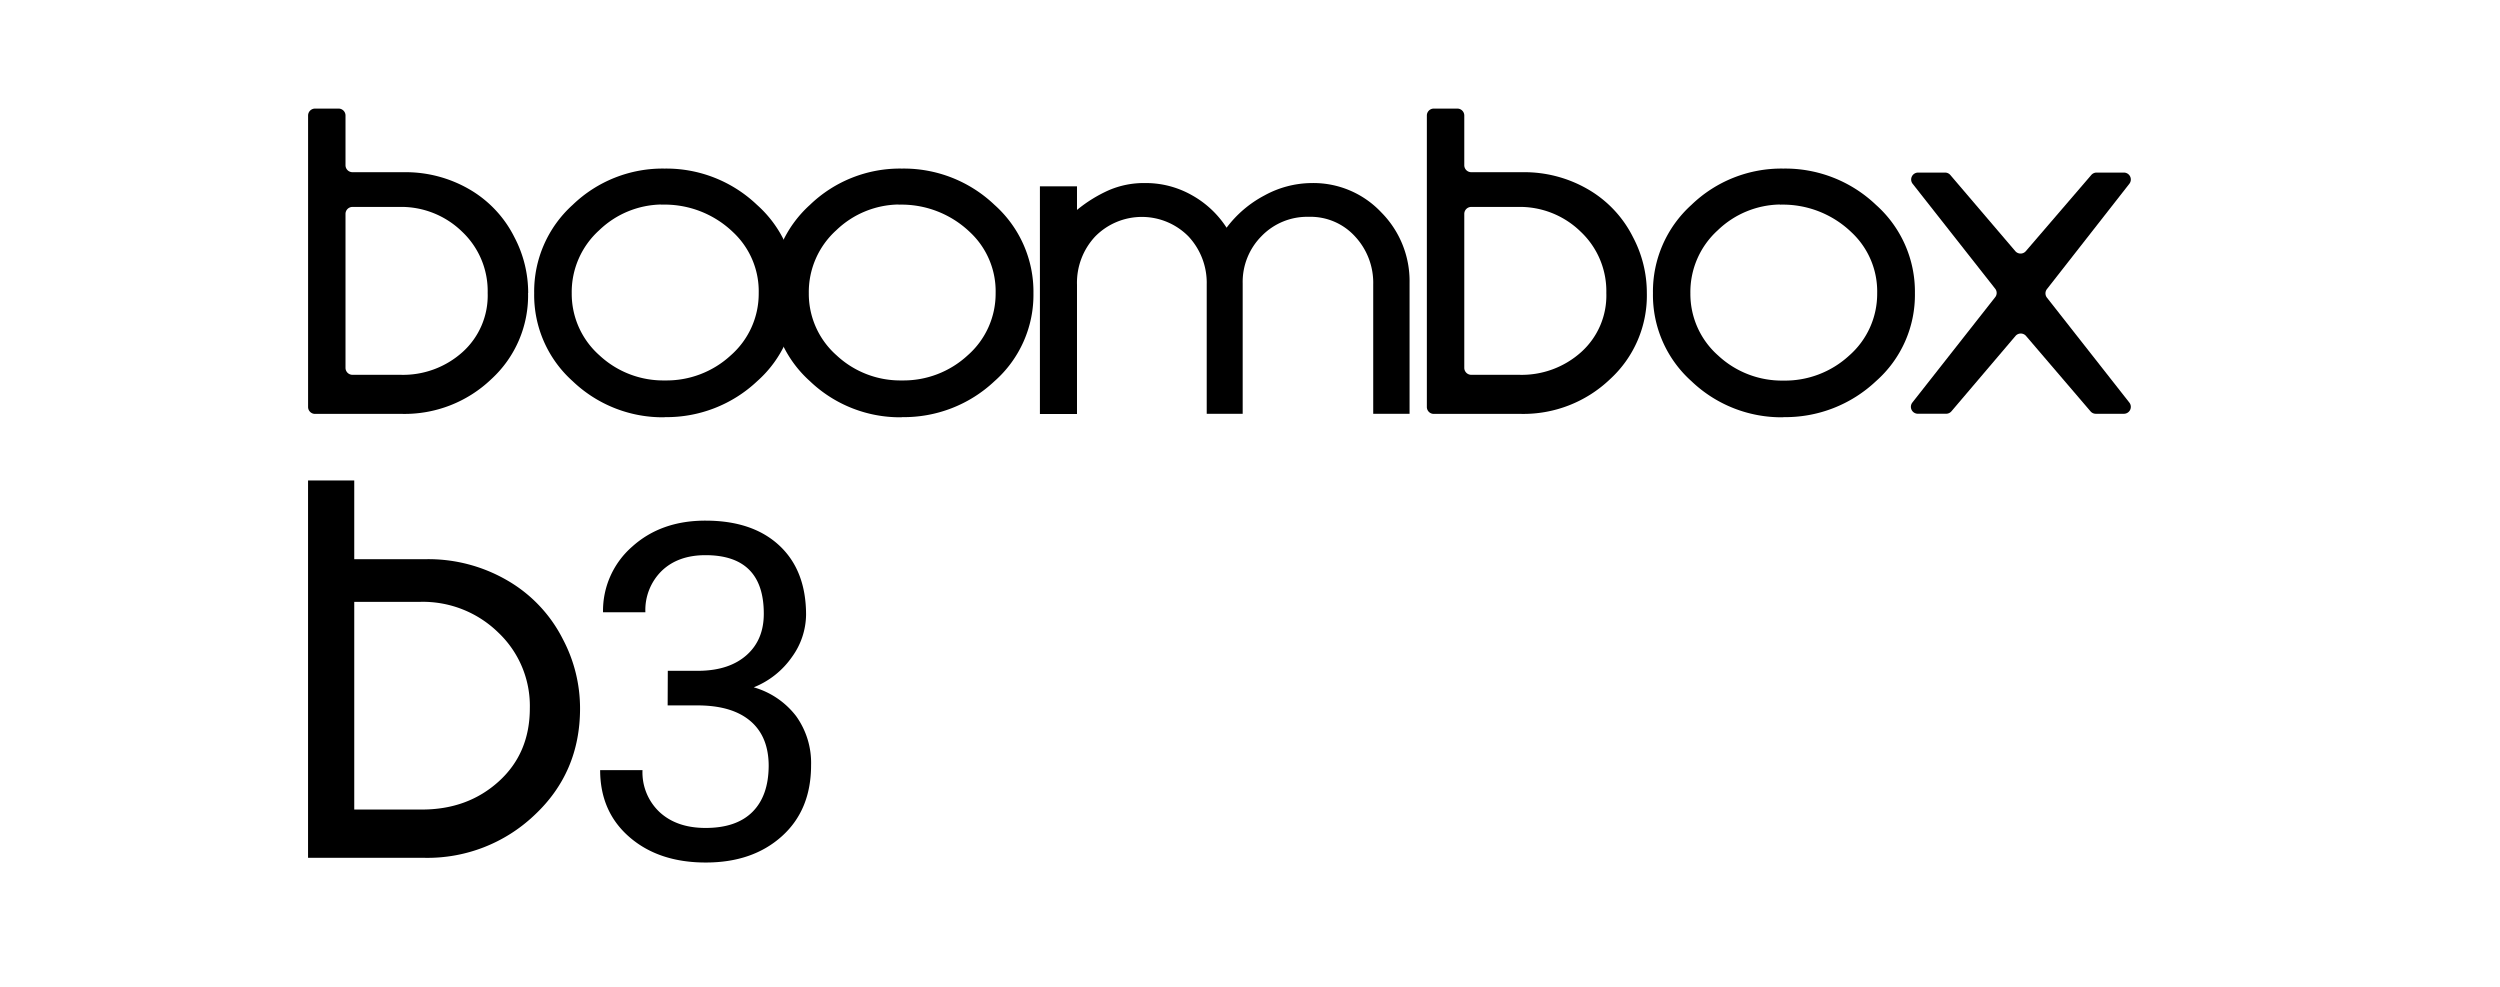
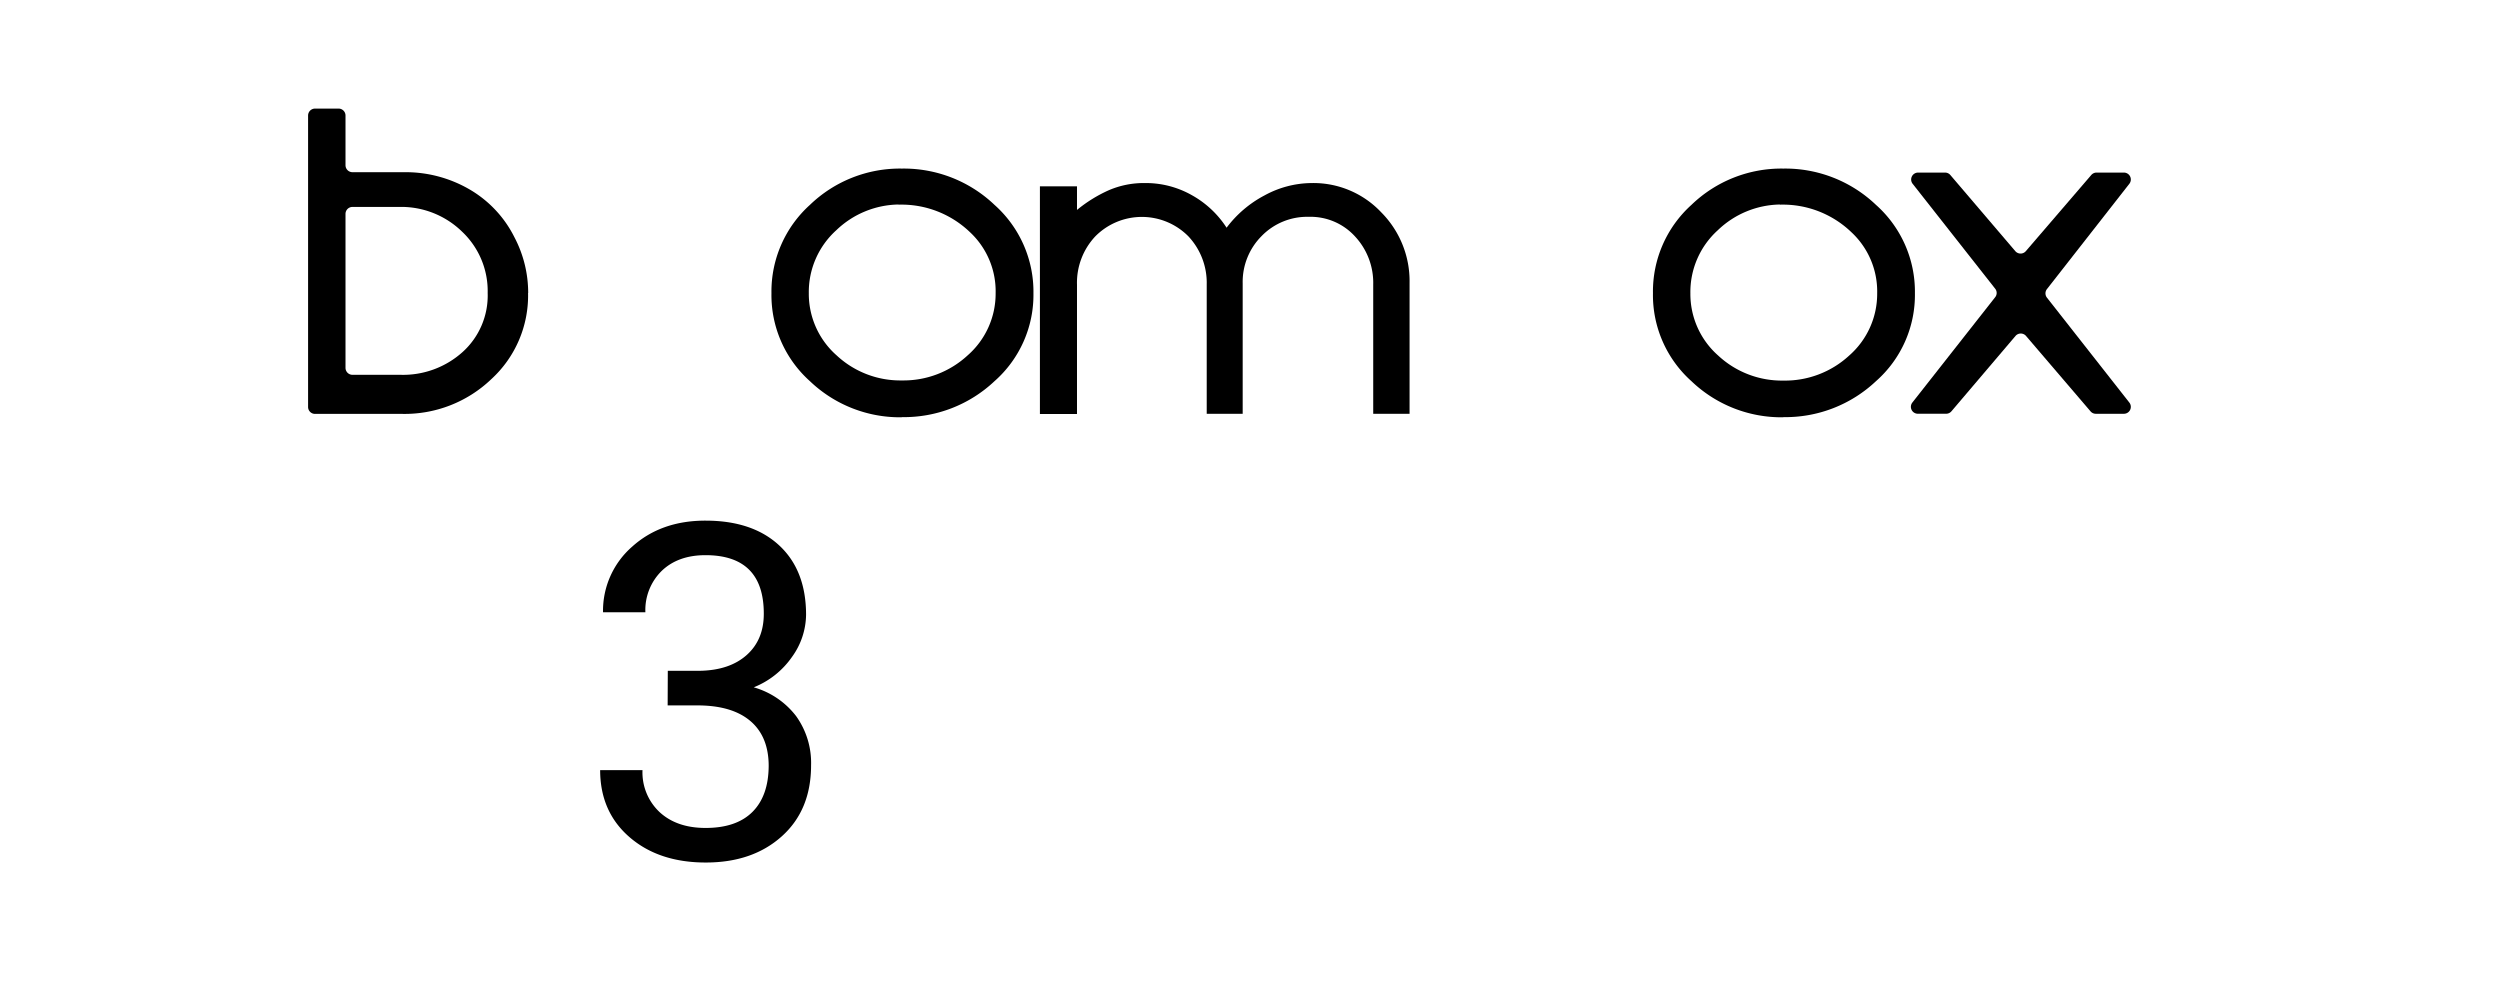
<svg xmlns="http://www.w3.org/2000/svg" id="Layer_1" data-name="Layer 1" viewBox="0 0 649.26 256.3">
  <path d="M322.73,107.46h-9.34V73.87a17.66,17.66,0,0,0-4.73-12.46,17,17,0,0,0-24.23,0,17.58,17.58,0,0,0-4.73,12.51v33.59h-9.63V48.39h9.63v6.13a36.34,36.34,0,0,1,8.22-5.1,23,23,0,0,1,9.44-1.88,24.25,24.25,0,0,1,12.19,3.16,25.43,25.43,0,0,1,9,8.44,29.43,29.43,0,0,1,9.87-8.4,25.76,25.76,0,0,1,12.23-3.2,24.2,24.2,0,0,1,18.05,7.59,25.32,25.32,0,0,1,7.37,18.26v34.07h-9.44V73.87a17.65,17.65,0,0,0-4.72-12.46,15.62,15.62,0,0,0-12-5.1,16.5,16.5,0,0,0-12.27,5,16.87,16.87,0,0,0-4.91,12.27Z" />
  <path d="M137.14,76.09a29.42,29.42,0,0,1-9.57,22.4,32.57,32.57,0,0,1-23.1,9H81.81a1.8,1.8,0,0,1-1.8-1.8V30a1.81,1.81,0,0,1,1.8-1.8h6.12a1.8,1.8,0,0,1,1.8,1.8V42.92a1.81,1.81,0,0,0,1.8,1.8H105a33,33,0,0,1,16.84,4.41,29.7,29.7,0,0,1,11.73,12.43,31,31,0,0,1,3.6,14.53M89.73,95.54a1.81,1.81,0,0,0,1.8,1.8H104a23.11,23.11,0,0,0,16.13-5.91,19.74,19.74,0,0,0,6.52-15.34A21.2,21.2,0,0,0,120,60.16a22.62,22.62,0,0,0-16.29-6.42H91.53a1.81,1.81,0,0,0-1.8,1.8Z" />
-   <path d="M172.59,108.37A33.83,33.83,0,0,1,148.73,99a30,30,0,0,1-10-22.85,30.31,30.31,0,0,1,10-22.95,33.65,33.65,0,0,1,23.86-9.42,34.12,34.12,0,0,1,24,9.42,30.16,30.16,0,0,1,10.12,22.95A29.85,29.85,0,0,1,196.64,99a34.3,34.3,0,0,1-24,9.33m-.84-55.22a23.83,23.83,0,0,0-16.2,6.7,21.62,21.62,0,0,0-7.12,16.34,21.33,21.33,0,0,0,7.21,16.14,24.28,24.28,0,0,0,17,6.51,24.57,24.57,0,0,0,17.09-6.51,21.28,21.28,0,0,0,7.26-16.14,21,21,0,0,0-6.68-15.87A25.63,25.63,0,0,0,171.75,53.15Z" />
  <path d="M234.21,108.37A33.84,33.84,0,0,1,210.35,99a30,30,0,0,1-10-22.85,30.31,30.31,0,0,1,10-22.95,33.67,33.67,0,0,1,23.86-9.42,34.14,34.14,0,0,1,24.06,9.42,30.2,30.2,0,0,1,10.12,22.95A29.88,29.88,0,0,1,258.27,99a34.32,34.32,0,0,1-24.06,9.33m-.83-55.22a23.85,23.85,0,0,0-16.21,6.7,21.62,21.62,0,0,0-7.12,16.34,21.31,21.31,0,0,0,7.22,16.14,24.24,24.24,0,0,0,16.94,6.51,24.55,24.55,0,0,0,17.09-6.51,21.29,21.29,0,0,0,7.27-16.14,21,21,0,0,0-6.68-15.87A25.68,25.68,0,0,0,233.38,53.15Z" />
-   <path d="M427.69,76.09a29.42,29.42,0,0,1-9.57,22.4,32.57,32.57,0,0,1-23.1,9H372.36a1.79,1.79,0,0,1-1.8-1.8V30a1.8,1.8,0,0,1,1.8-1.8h6.12a1.8,1.8,0,0,1,1.8,1.8V42.92a1.81,1.81,0,0,0,1.8,1.8h13.44a32.94,32.94,0,0,1,16.83,4.41,29.64,29.64,0,0,1,11.73,12.43,30.93,30.93,0,0,1,3.61,14.53M380.28,95.54a1.81,1.81,0,0,0,1.8,1.8h12.44a23.11,23.11,0,0,0,16.13-5.91,19.74,19.74,0,0,0,6.52-15.34,21.21,21.21,0,0,0-6.67-15.93,22.59,22.59,0,0,0-16.29-6.42H382.08a1.81,1.81,0,0,0-1.8,1.8Z" />
  <path d="M463.14,108.37A33.81,33.81,0,0,1,439.28,99a30,30,0,0,1-10-22.85,30.31,30.31,0,0,1,10-22.95,33.63,33.63,0,0,1,23.86-9.42,34.12,34.12,0,0,1,24.05,9.42,30.16,30.16,0,0,1,10.12,22.95A29.85,29.85,0,0,1,487.19,99a34.3,34.3,0,0,1-24.05,9.33m-.84-55.22a23.83,23.83,0,0,0-16.2,6.7A21.62,21.62,0,0,0,439,76.19a21.3,21.3,0,0,0,7.21,16.14,24.28,24.28,0,0,0,16.95,6.51,24.58,24.58,0,0,0,17.09-6.51,21.28,21.28,0,0,0,7.26-16.14,21,21,0,0,0-6.68-15.87A25.68,25.68,0,0,0,462.3,53.15Z" />
  <path d="M551.53,107.46h-7.24a1.79,1.79,0,0,1-1.37-.63L526.17,87.25a1.8,1.8,0,0,0-2.74,0l-16.64,19.57a1.79,1.79,0,0,1-1.37.63h-7.35a1.8,1.8,0,0,1-1.42-2.91l21.5-27.35a1.77,1.77,0,0,0,0-2.22L496.72,47.73a1.8,1.8,0,0,1,1.42-2.91h7a1.79,1.79,0,0,1,1.37.63l16.87,19.77a1.8,1.8,0,0,0,2.74,0l17-19.78a1.82,1.82,0,0,1,1.37-.62h7.13A1.8,1.8,0,0,1,553,47.73l-21.4,27.35a1.8,1.8,0,0,0,0,2.22L553,104.55A1.8,1.8,0,0,1,551.53,107.46Z" />
-   <path d="M150.64,184q0,16.61-11.84,27.69a40.29,40.29,0,0,1-28.56,11.09H80v-98H92v20.44h18.83a40.77,40.77,0,0,1,20.82,5.46A36.7,36.7,0,0,1,146.18,166,38.38,38.38,0,0,1,150.64,184ZM92,210.24h17.59q11.89,0,19.95-7.31t8.06-19a26.23,26.23,0,0,0-8.24-19.7,28,28,0,0,0-20.14-7.93H92Z" />
  <path d="M173.43,174.21h8.25q7.77-.12,12.23-4.09t4.45-10.75q0-15.18-15.14-15.19-7.11,0-11.36,4.07A14.23,14.23,0,0,0,167.61,159h-11A22.08,22.08,0,0,1,164.14,142q7.52-6.8,19.08-6.79,12.24,0,19.18,6.47t6.94,18a19,19,0,0,1-3.65,10.92,22.06,22.06,0,0,1-9.94,7.9,21.2,21.2,0,0,1,11,7.47,20.82,20.82,0,0,1,3.89,12.77q0,11.63-7.6,18.45T183.28,224q-12.17,0-19.79-6.59T155.86,200h11a14.15,14.15,0,0,0,4.45,10.92q4.46,4.1,11.93,4.1,8,0,12.17-4.16t4.22-11.93q0-7.53-4.63-11.57t-13.36-4.16h-8.25Z" />
</svg>